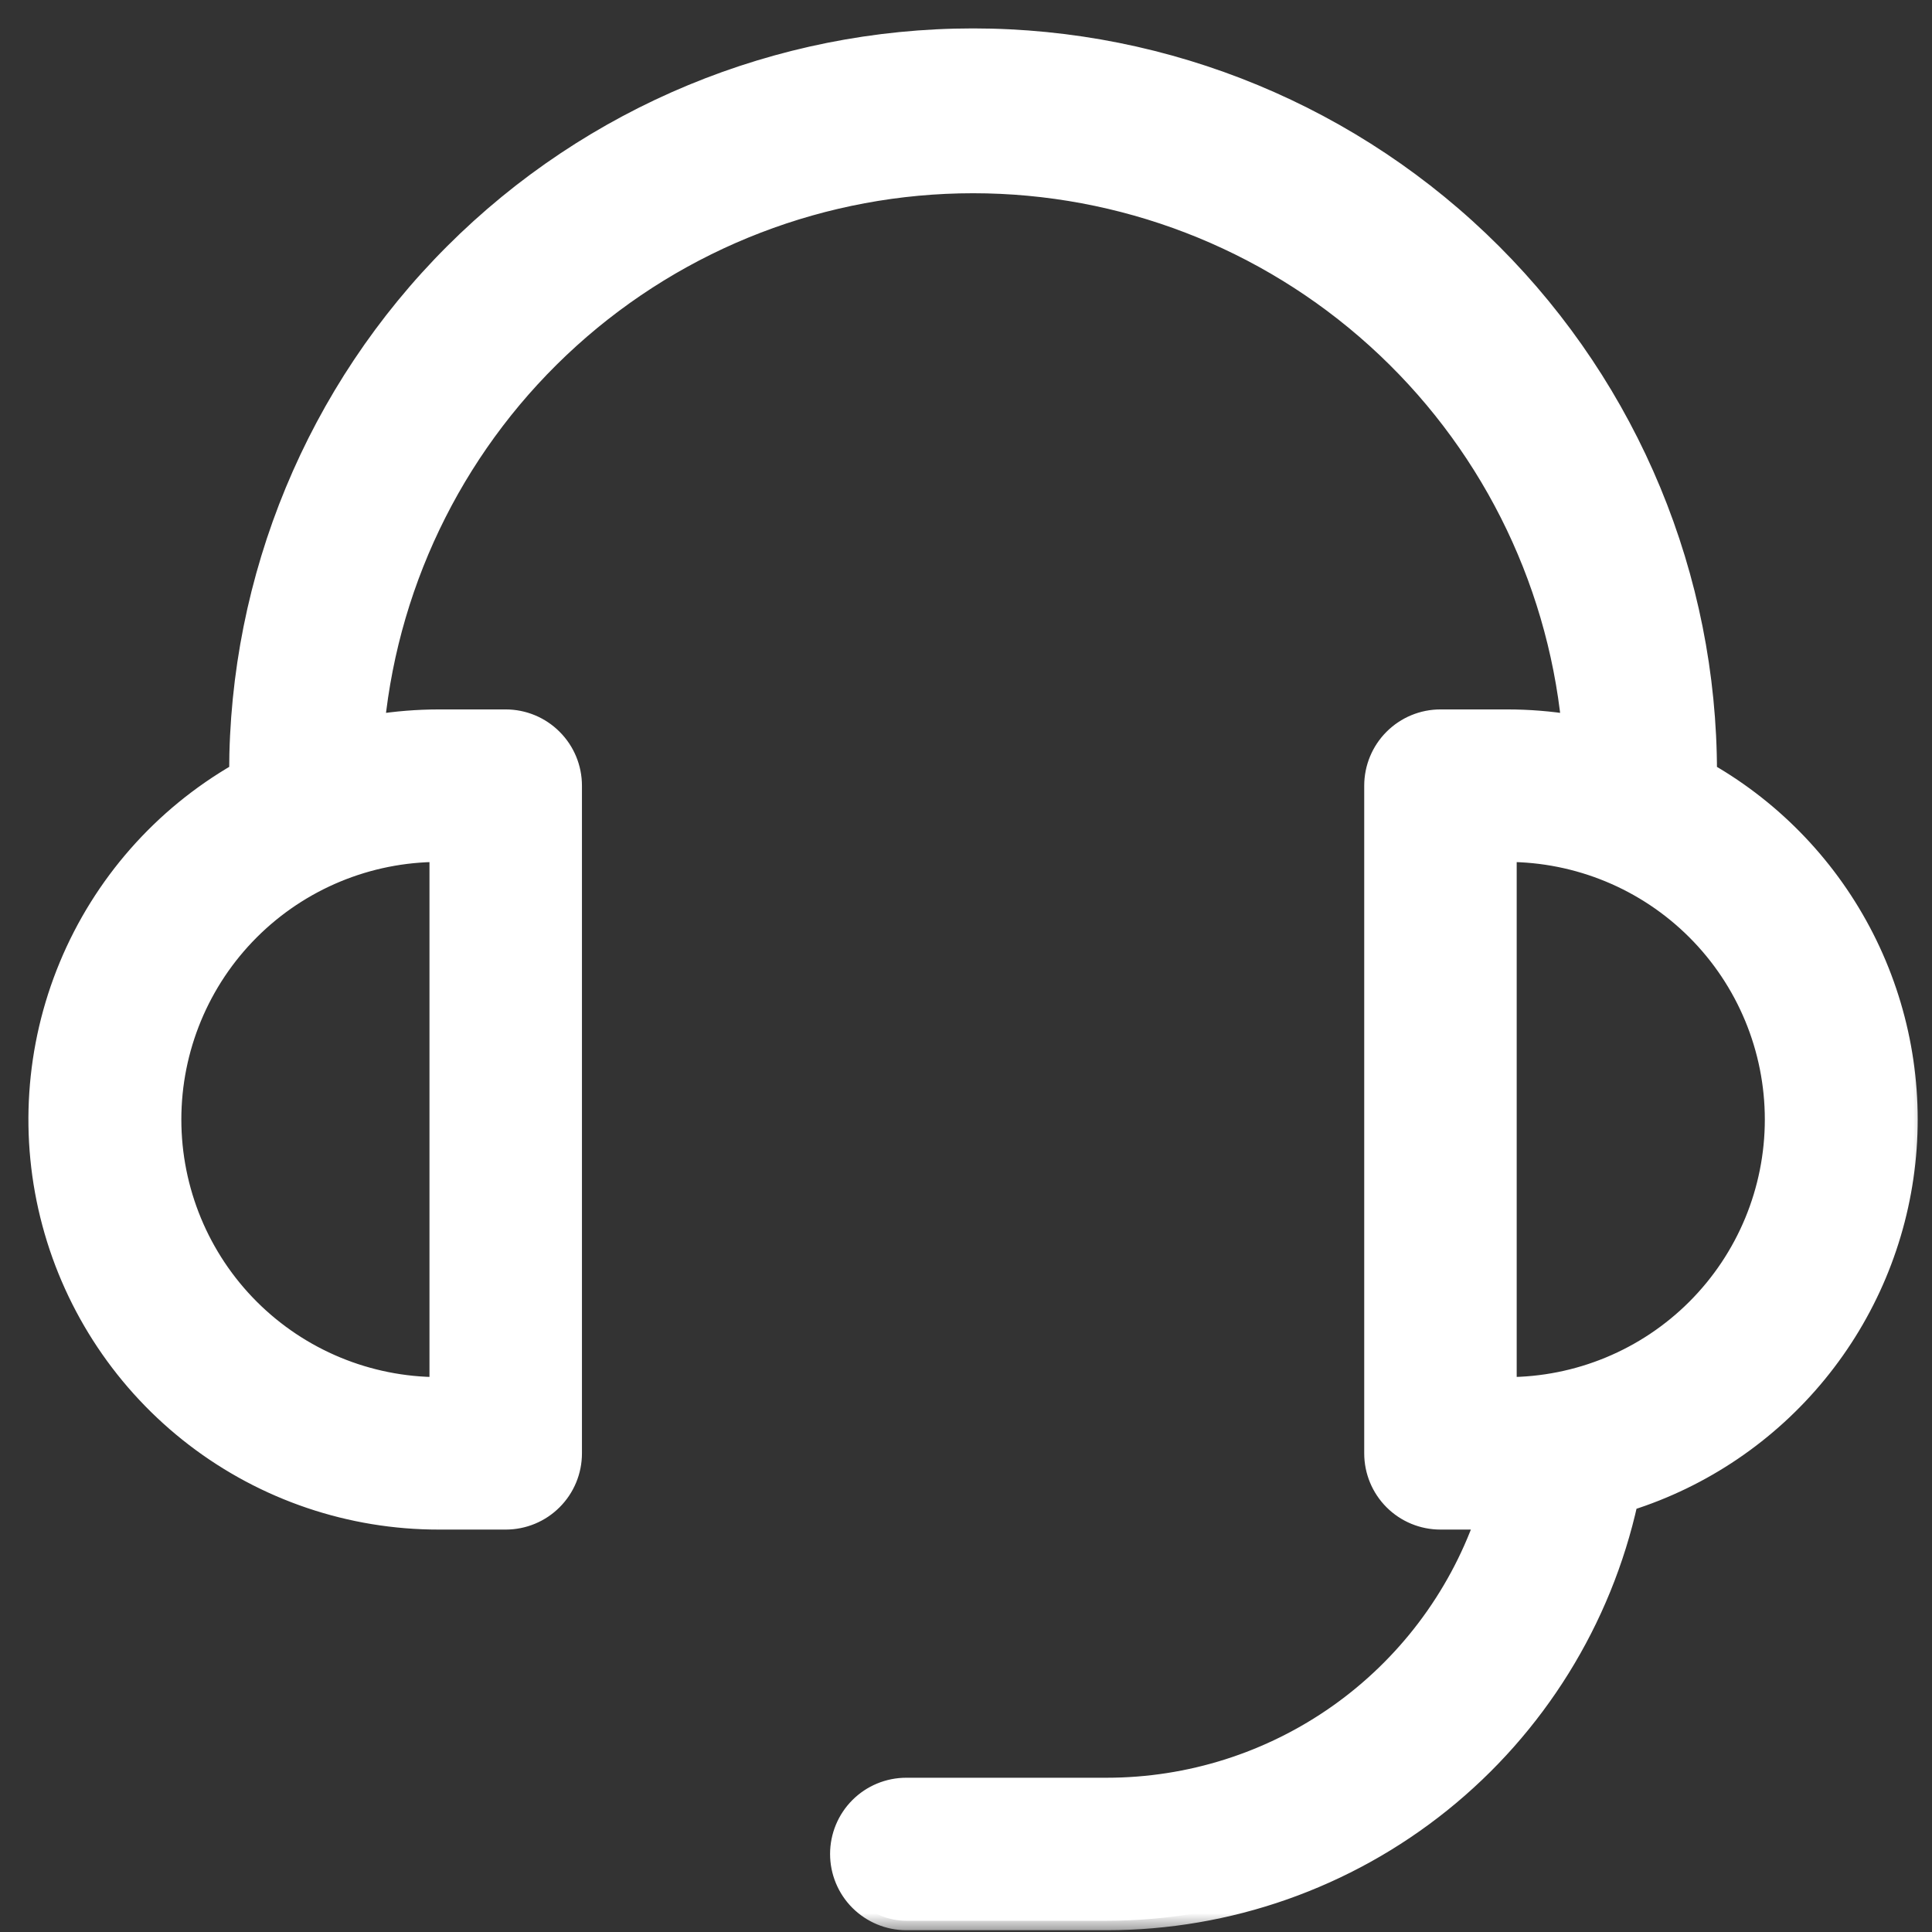
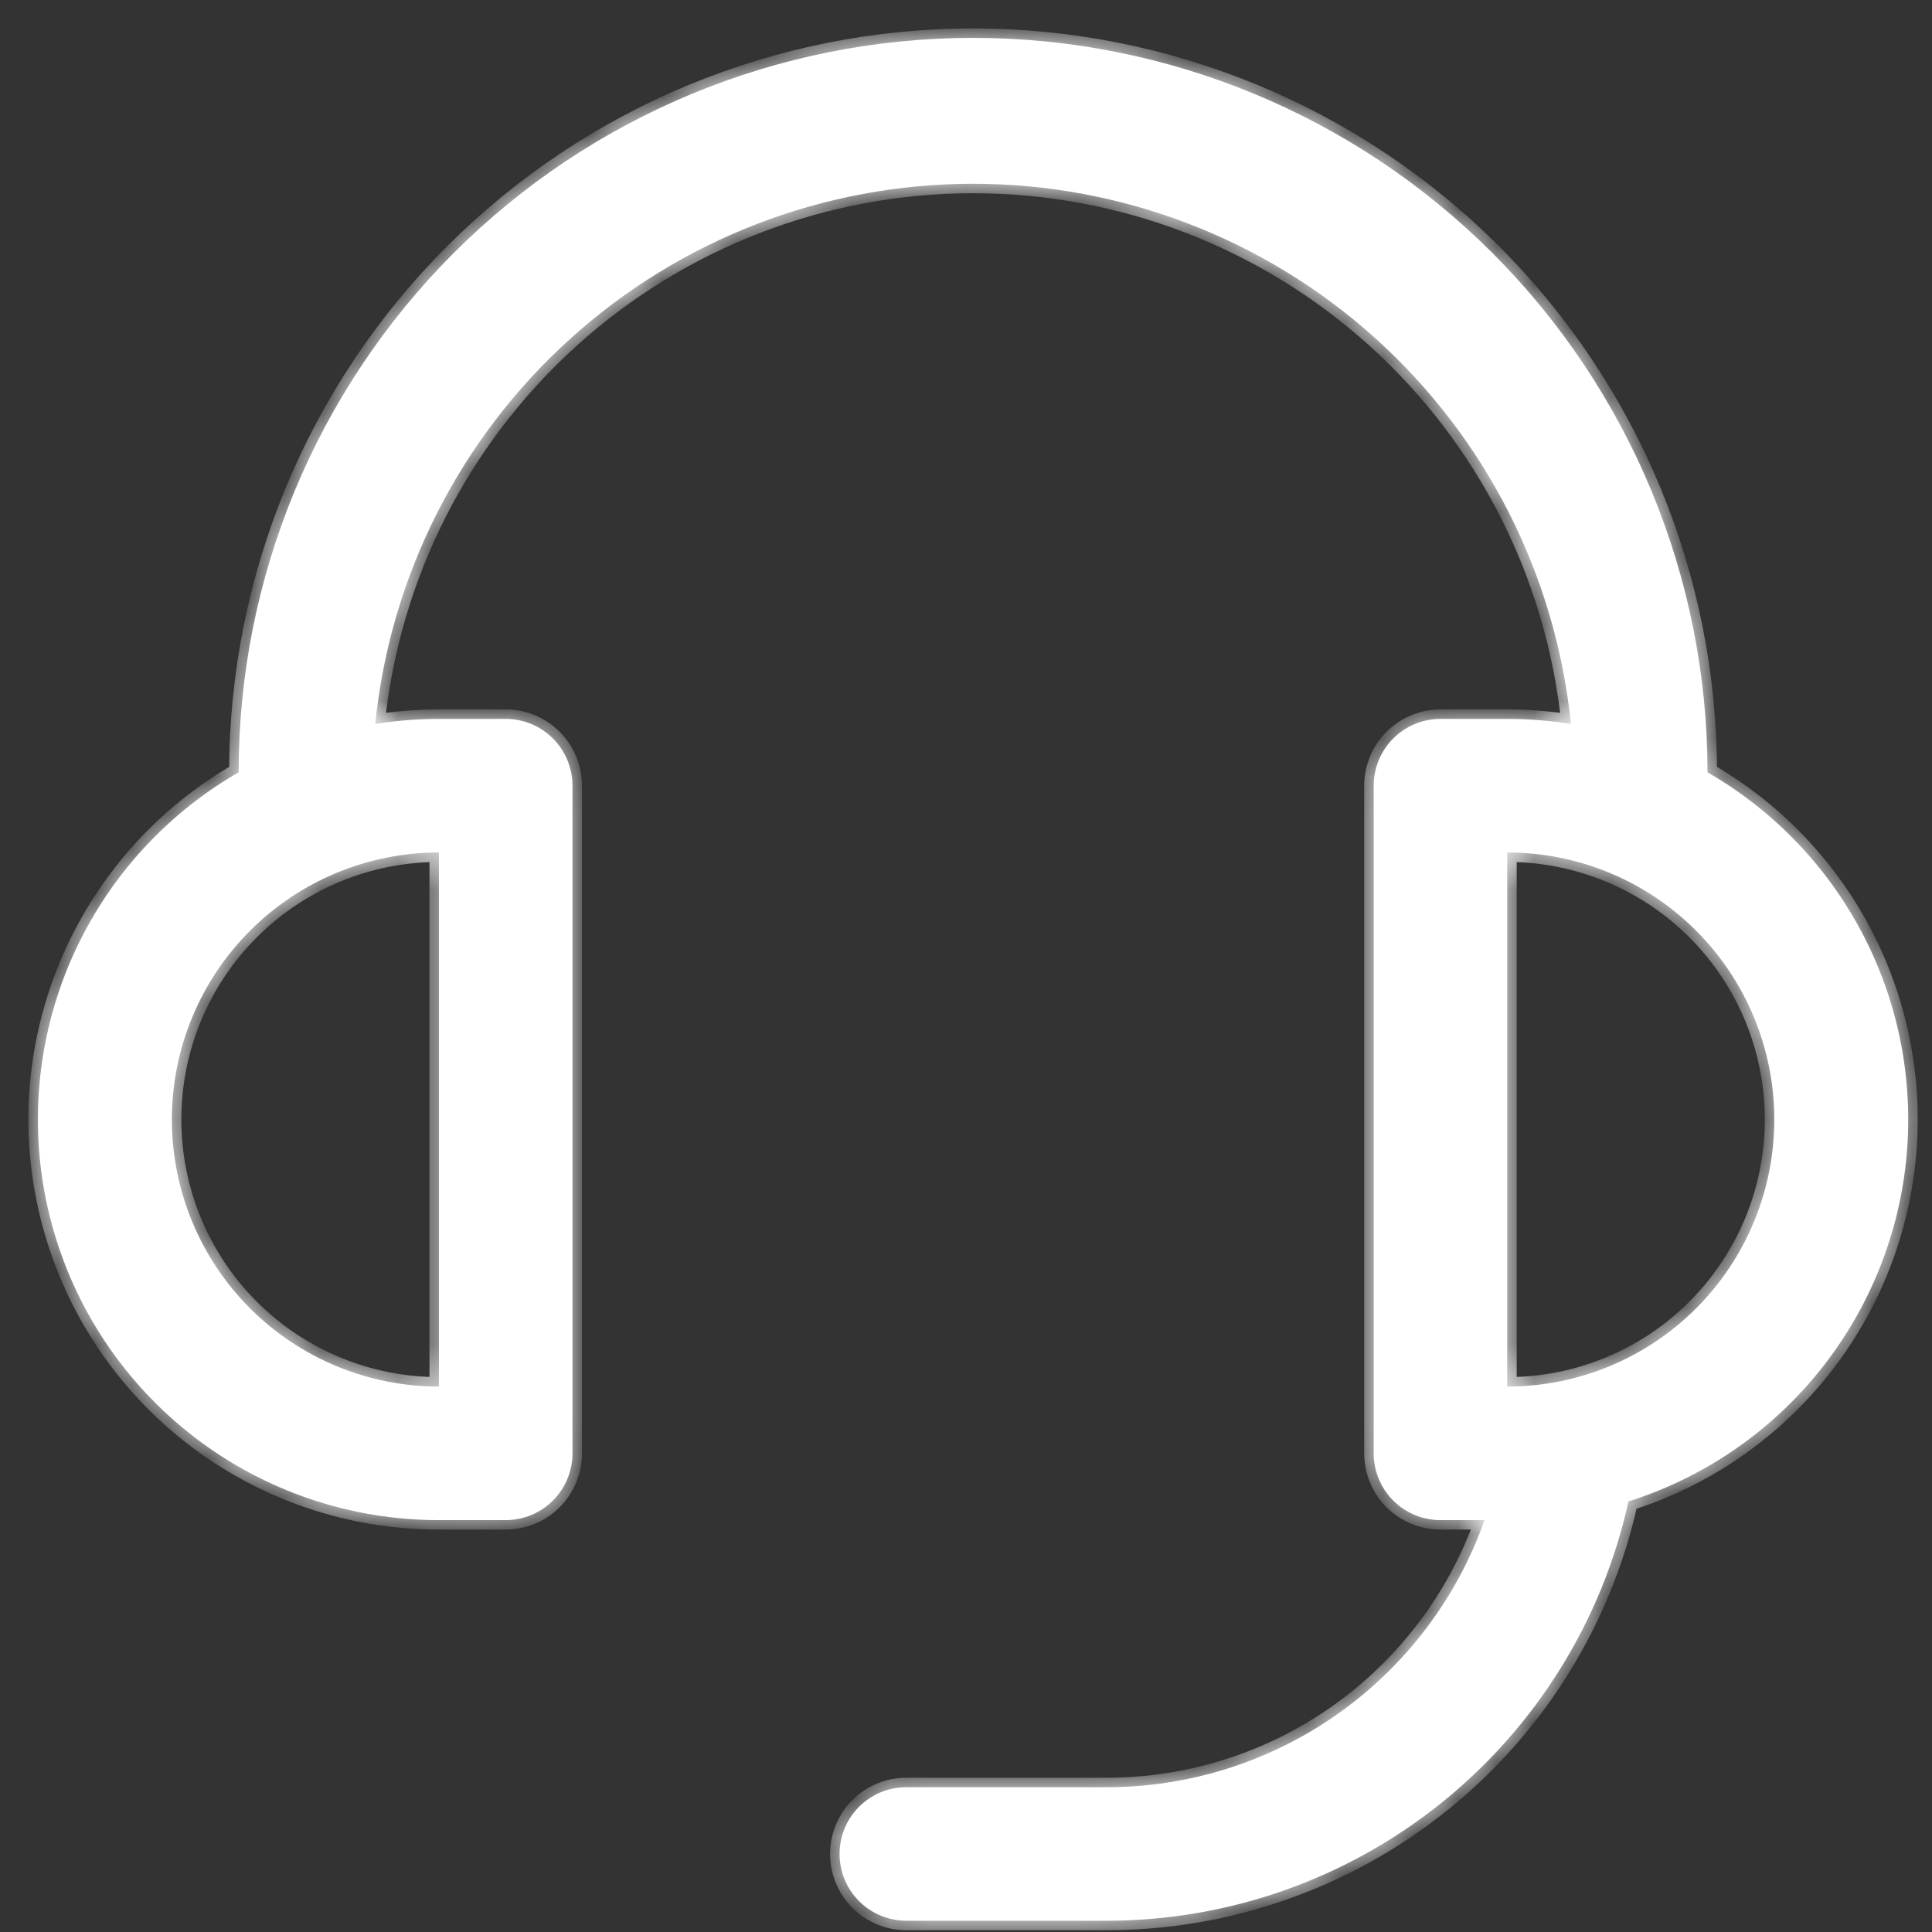
<svg xmlns="http://www.w3.org/2000/svg" width="51" height="51" viewBox="0 0 51 51" fill="none">
  <rect x="0" y="0" width="51" height="51" fill="#333333" stroke="none" />
  <mask id="path-1-outside-1_291_4322" maskUnits="userSpaceOnUse" x="0" y="0" width="51" height="51" fill="black">
-     <rect fill="white" width="51" height="51" />
    <path fill-rule="evenodd" clip-rule="evenodd" d="M49.225 24.761C48.295 22.931 46.853 21.412 45.074 20.387C45.074 15.246 43.032 10.314 39.396 6.678C35.76 3.043 30.829 1 25.687 1C20.545 1 15.614 3.043 11.978 6.678C8.342 10.314 6.299 15.246 6.299 20.387C4.28 21.55 2.701 23.347 1.808 25.499C0.915 27.651 0.757 30.038 1.36 32.289C1.963 34.539 3.292 36.528 5.142 37.946C6.991 39.363 9.257 40.13 11.587 40.127H13.349C13.817 40.127 14.265 39.942 14.596 39.611C14.926 39.281 15.112 38.832 15.112 38.365V20.74C15.112 20.273 14.926 19.824 14.596 19.494C14.265 19.163 13.817 18.977 13.349 18.977H11.587C11.024 18.978 10.461 19.022 9.905 19.111C10.302 15.202 12.136 11.579 15.052 8.944C17.967 6.309 21.757 4.851 25.687 4.851C29.616 4.851 33.406 6.309 36.322 8.944C39.237 11.579 41.071 15.202 41.468 19.111C40.918 19.023 40.358 18.977 39.787 18.977H38.024C37.557 18.977 37.108 19.163 36.778 19.494C36.447 19.824 36.262 20.273 36.262 20.74V38.365C36.262 38.832 36.447 39.281 36.778 39.611C37.108 39.942 37.557 40.127 38.024 40.127H39.188C38.458 42.19 37.107 43.975 35.32 45.238C33.533 46.501 31.399 47.178 29.212 47.178H23.924C23.457 47.178 23.009 47.363 22.678 47.694C22.348 48.024 22.162 48.473 22.162 48.94C22.162 49.407 22.348 49.856 22.678 50.186C23.009 50.517 23.457 50.703 23.924 50.703H29.212C32.425 50.703 35.543 49.606 38.048 47.593C40.553 45.58 42.296 42.772 42.987 39.634C44.944 39.015 46.678 37.84 47.979 36.252C49.279 34.664 50.089 32.732 50.311 30.692C50.532 28.651 50.154 26.59 49.225 24.761ZM6.602 24.567C7.924 23.245 9.717 22.503 11.587 22.503V36.602C9.717 36.602 7.924 35.86 6.602 34.538C5.279 33.215 4.537 31.422 4.537 29.552C4.537 27.683 5.279 25.89 6.602 24.567ZM44.772 24.567C46.094 25.89 46.837 27.683 46.837 29.552C46.837 31.422 46.094 33.215 44.772 34.538C43.45 35.86 41.657 36.602 39.787 36.602V22.503C41.657 22.503 43.45 23.245 44.772 24.567Z" />
  </mask>
  <path fill-rule="evenodd" clip-rule="evenodd" d="M49.225 24.761C48.295 22.931 46.853 21.412 45.074 20.387C45.074 15.246 43.032 10.314 39.396 6.678C35.76 3.043 30.829 1 25.687 1C20.545 1 15.614 3.043 11.978 6.678C8.342 10.314 6.299 15.246 6.299 20.387C4.28 21.55 2.701 23.347 1.808 25.499C0.915 27.651 0.757 30.038 1.36 32.289C1.963 34.539 3.292 36.528 5.142 37.946C6.991 39.363 9.257 40.13 11.587 40.127H13.349C13.817 40.127 14.265 39.942 14.596 39.611C14.926 39.281 15.112 38.832 15.112 38.365V20.74C15.112 20.273 14.926 19.824 14.596 19.494C14.265 19.163 13.817 18.977 13.349 18.977H11.587C11.024 18.978 10.461 19.022 9.905 19.111C10.302 15.202 12.136 11.579 15.052 8.944C17.967 6.309 21.757 4.851 25.687 4.851C29.616 4.851 33.406 6.309 36.322 8.944C39.237 11.579 41.071 15.202 41.468 19.111C40.918 19.023 40.358 18.977 39.787 18.977H38.024C37.557 18.977 37.108 19.163 36.778 19.494C36.447 19.824 36.262 20.273 36.262 20.74V38.365C36.262 38.832 36.447 39.281 36.778 39.611C37.108 39.942 37.557 40.127 38.024 40.127H39.188C38.458 42.19 37.107 43.975 35.32 45.238C33.533 46.501 31.399 47.178 29.212 47.178H23.924C23.457 47.178 23.009 47.363 22.678 47.694C22.348 48.024 22.162 48.473 22.162 48.94C22.162 49.407 22.348 49.856 22.678 50.186C23.009 50.517 23.457 50.703 23.924 50.703H29.212C32.425 50.703 35.543 49.606 38.048 47.593C40.553 45.58 42.296 42.772 42.987 39.634C44.944 39.015 46.678 37.84 47.979 36.252C49.279 34.664 50.089 32.732 50.311 30.692C50.532 28.651 50.154 26.59 49.225 24.761ZM6.602 24.567C7.924 23.245 9.717 22.503 11.587 22.503V36.602C9.717 36.602 7.924 35.86 6.602 34.538C5.279 33.215 4.537 31.422 4.537 29.552C4.537 27.683 5.279 25.89 6.602 24.567ZM44.772 24.567C46.094 25.89 46.837 27.683 46.837 29.552C46.837 31.422 46.094 33.215 44.772 34.538C43.45 35.86 41.657 36.602 39.787 36.602V22.503C41.657 22.503 43.45 23.245 44.772 24.567Z" fill="white" />
  <path d="M45.074 20.387H44.824V20.532L44.95 20.604L45.074 20.387ZM49.225 24.761L49.448 24.648L49.225 24.761ZM39.396 6.678L39.219 6.855L39.396 6.678ZM11.978 6.678L11.801 6.502L11.978 6.678ZM6.299 20.387L6.424 20.604L6.549 20.532V20.387H6.299ZM1.808 25.499L2.039 25.595L1.808 25.499ZM1.36 32.289L1.602 32.224L1.36 32.289ZM5.142 37.946L4.99 38.144L5.142 37.946ZM11.587 40.127V39.877H11.586L11.587 40.127ZM14.596 39.611L14.772 39.788H14.772L14.596 39.611ZM14.596 19.494L14.772 19.317L14.596 19.494ZM11.587 18.977V18.727H11.587L11.587 18.977ZM9.905 19.111L9.657 19.086L9.624 19.41L9.945 19.358L9.905 19.111ZM15.052 8.944L14.884 8.759L15.052 8.944ZM36.322 8.944L36.489 8.759L36.322 8.944ZM41.468 19.111L41.429 19.358L41.75 19.41L41.717 19.086L41.468 19.111ZM36.778 19.494L36.601 19.317L36.778 19.494ZM36.778 39.611L36.601 39.788L36.778 39.611ZM39.188 40.127L39.423 40.211L39.541 39.877H39.188V40.127ZM35.32 45.238L35.176 45.034L35.32 45.238ZM29.212 47.178L29.212 46.928H29.212V47.178ZM22.678 47.694L22.855 47.87L22.678 47.694ZM22.678 50.186L22.855 50.01L22.678 50.186ZM29.212 50.703L29.212 50.453H29.212V50.703ZM38.048 47.593L38.205 47.788L38.048 47.593ZM42.987 39.634L42.912 39.396L42.774 39.439L42.743 39.58L42.987 39.634ZM50.311 30.692L50.559 30.719L50.311 30.692ZM11.587 22.503H11.837V22.253H11.587V22.503ZM6.602 24.567L6.778 24.744H6.778L6.602 24.567ZM11.587 36.602V36.852H11.837V36.602H11.587ZM6.602 34.538L6.778 34.361L6.602 34.538ZM44.772 24.567L44.595 24.744L44.772 24.567ZM39.787 36.602H39.537V36.852H39.787V36.602ZM39.787 22.503V22.253H39.537V22.503H39.787ZM44.95 20.604C46.686 21.604 48.094 23.088 49.002 24.874L49.448 24.648C48.496 22.775 47.02 21.219 45.199 20.171L44.95 20.604ZM39.219 6.855C42.808 10.444 44.824 15.312 44.824 20.387H45.324C45.324 15.179 43.255 10.184 39.573 6.502L39.219 6.855ZM25.687 1.25C30.762 1.25 35.63 3.266 39.219 6.855L39.573 6.502C35.89 2.819 30.895 0.75 25.687 0.75V1.25ZM12.155 6.855C15.743 3.266 20.611 1.25 25.687 1.25V0.75C20.479 0.75 15.484 2.819 11.801 6.502L12.155 6.855ZM6.549 20.387C6.549 15.312 8.566 10.444 12.155 6.855L11.801 6.502C8.118 10.184 6.049 15.179 6.049 20.387H6.549ZM2.039 25.595C2.911 23.494 4.452 21.739 6.424 20.604L6.175 20.171C4.107 21.361 2.491 23.2 1.577 25.403L2.039 25.595ZM1.602 32.224C1.013 30.026 1.167 27.696 2.039 25.595L1.577 25.403C0.663 27.606 0.501 30.049 1.119 32.353L1.602 32.224ZM5.294 37.747C3.488 36.363 2.19 34.422 1.602 32.224L1.119 32.353C1.736 34.657 3.097 36.693 4.99 38.144L5.294 37.747ZM11.586 39.877C9.312 39.88 7.099 39.131 5.294 37.747L4.99 38.144C6.883 39.595 9.202 40.38 11.587 40.377L11.586 39.877ZM13.349 39.877H11.587V40.377H13.349V39.877ZM14.419 39.434C14.135 39.718 13.75 39.877 13.349 39.877V40.377C13.883 40.377 14.395 40.166 14.772 39.788L14.419 39.434ZM14.862 38.365C14.862 38.766 14.702 39.151 14.419 39.434L14.772 39.788C15.15 39.411 15.362 38.899 15.362 38.365H14.862ZM14.862 20.74V38.365H15.362V20.74H14.862ZM14.419 19.671C14.702 19.954 14.862 20.339 14.862 20.74H15.362C15.362 20.206 15.15 19.694 14.772 19.317L14.419 19.671ZM13.349 19.227C13.75 19.227 14.135 19.387 14.419 19.671L14.772 19.317C14.395 18.939 13.883 18.727 13.349 18.727V19.227ZM11.587 19.227H13.349V18.727H11.587V19.227ZM9.945 19.358C10.488 19.271 11.037 19.228 11.587 19.227L11.587 18.727C11.01 18.728 10.435 18.773 9.866 18.865L9.945 19.358ZM14.884 8.759C11.922 11.435 10.06 15.115 9.657 19.086L10.154 19.137C10.545 15.289 12.35 11.723 15.219 9.13L14.884 8.759ZM25.687 4.601C21.695 4.601 17.846 6.082 14.884 8.759L15.219 9.13C18.089 6.536 21.819 5.101 25.687 5.101V4.601ZM36.489 8.759C33.528 6.082 29.678 4.601 25.687 4.601V5.101C29.555 5.101 33.285 6.536 36.154 9.13L36.489 8.759ZM41.717 19.086C41.314 15.115 39.451 11.435 36.489 8.759L36.154 9.13C39.024 11.723 40.829 15.289 41.219 19.137L41.717 19.086ZM39.787 19.227C40.344 19.227 40.892 19.272 41.429 19.358L41.508 18.865C40.945 18.774 40.371 18.727 39.787 18.727V19.227ZM38.024 19.227H39.787V18.727H38.024V19.227ZM36.955 19.671C37.238 19.387 37.623 19.227 38.024 19.227V18.727C37.49 18.727 36.979 18.939 36.601 19.317L36.955 19.671ZM36.512 20.74C36.512 20.339 36.671 19.954 36.955 19.671L36.601 19.317C36.224 19.694 36.012 20.206 36.012 20.74H36.512ZM36.512 38.365V20.74H36.012V38.365H36.512ZM36.955 39.434C36.671 39.151 36.512 38.766 36.512 38.365H36.012C36.012 38.899 36.224 39.411 36.601 39.788L36.955 39.434ZM38.024 39.877C37.623 39.877 37.238 39.718 36.955 39.434L36.601 39.788C36.979 40.166 37.49 40.377 38.024 40.377V39.877ZM39.188 39.877H38.024V40.377H39.188V39.877ZM35.464 45.442C37.293 44.15 38.676 42.322 39.423 40.211L38.952 40.044C38.239 42.058 36.92 43.801 35.176 45.034L35.464 45.442ZM29.212 47.428C31.451 47.428 33.636 46.734 35.464 45.442L35.176 45.034C33.431 46.267 31.348 46.928 29.212 46.928L29.212 47.428ZM23.924 47.428H29.212V46.928H23.924V47.428ZM22.855 47.87C23.138 47.587 23.523 47.428 23.924 47.428V46.928C23.39 46.928 22.879 47.139 22.501 47.517L22.855 47.87ZM22.412 48.94C22.412 48.539 22.571 48.154 22.855 47.87L22.501 47.517C22.124 47.894 21.912 48.406 21.912 48.94H22.412ZM22.855 50.01C22.571 49.726 22.412 49.341 22.412 48.94H21.912C21.912 49.474 22.124 49.986 22.501 50.363L22.855 50.01ZM23.924 50.453C23.523 50.453 23.138 50.293 22.855 50.01L22.501 50.363C22.879 50.74 23.39 50.953 23.924 50.953V50.453ZM29.212 50.453H23.924V50.953H29.212V50.453ZM37.892 47.398C35.431 49.376 32.368 50.453 29.212 50.453L29.212 50.953C32.482 50.953 35.655 49.837 38.205 47.788L37.892 47.398ZM42.743 39.58C42.064 42.663 40.352 45.421 37.892 47.398L38.205 47.788C40.754 45.74 42.528 42.882 43.232 39.688L42.743 39.58ZM47.785 36.093C46.516 37.644 44.822 38.791 42.912 39.396L43.063 39.872C45.066 39.239 46.841 38.036 48.172 36.41L47.785 36.093ZM50.062 30.665C49.846 32.657 49.055 34.543 47.785 36.093L48.172 36.41C49.503 34.785 50.333 32.807 50.559 30.719L50.062 30.665ZM49.002 24.874C49.91 26.661 50.278 28.672 50.062 30.665L50.559 30.719C50.786 28.63 50.399 26.52 49.448 24.648L49.002 24.874ZM11.587 22.253C9.651 22.253 7.794 23.022 6.425 24.391L6.778 24.744C8.054 23.469 9.783 22.753 11.587 22.753V22.253ZM11.837 36.602V22.503H11.337V36.602H11.837ZM6.425 34.714C7.794 36.083 9.651 36.852 11.587 36.852V36.352C9.783 36.352 8.054 35.636 6.778 34.361L6.425 34.714ZM4.287 29.552C4.287 31.489 5.056 33.345 6.425 34.714L6.778 34.361C5.503 33.086 4.787 31.356 4.787 29.552H4.287ZM6.425 24.391C5.056 25.76 4.287 27.616 4.287 29.552H4.787C4.787 27.749 5.503 26.019 6.778 24.744L6.425 24.391ZM47.087 29.552C47.087 27.616 46.318 25.76 44.949 24.391L44.595 24.744C45.87 26.019 46.587 27.749 46.587 29.552H47.087ZM44.949 34.714C46.318 33.345 47.087 31.489 47.087 29.552H46.587C46.587 31.356 45.87 33.086 44.595 34.361L44.949 34.714ZM39.787 36.852C41.723 36.852 43.58 36.083 44.949 34.714L44.595 34.361C43.32 35.636 41.59 36.352 39.787 36.352V36.852ZM39.537 22.503V36.602H40.037V22.503H39.537ZM44.949 24.391C43.58 23.022 41.723 22.253 39.787 22.253V22.753C41.59 22.753 43.32 23.469 44.595 24.744L44.949 24.391Z" fill="white" mask="url(#path-1-outside-1_291_4322)" />
</svg>